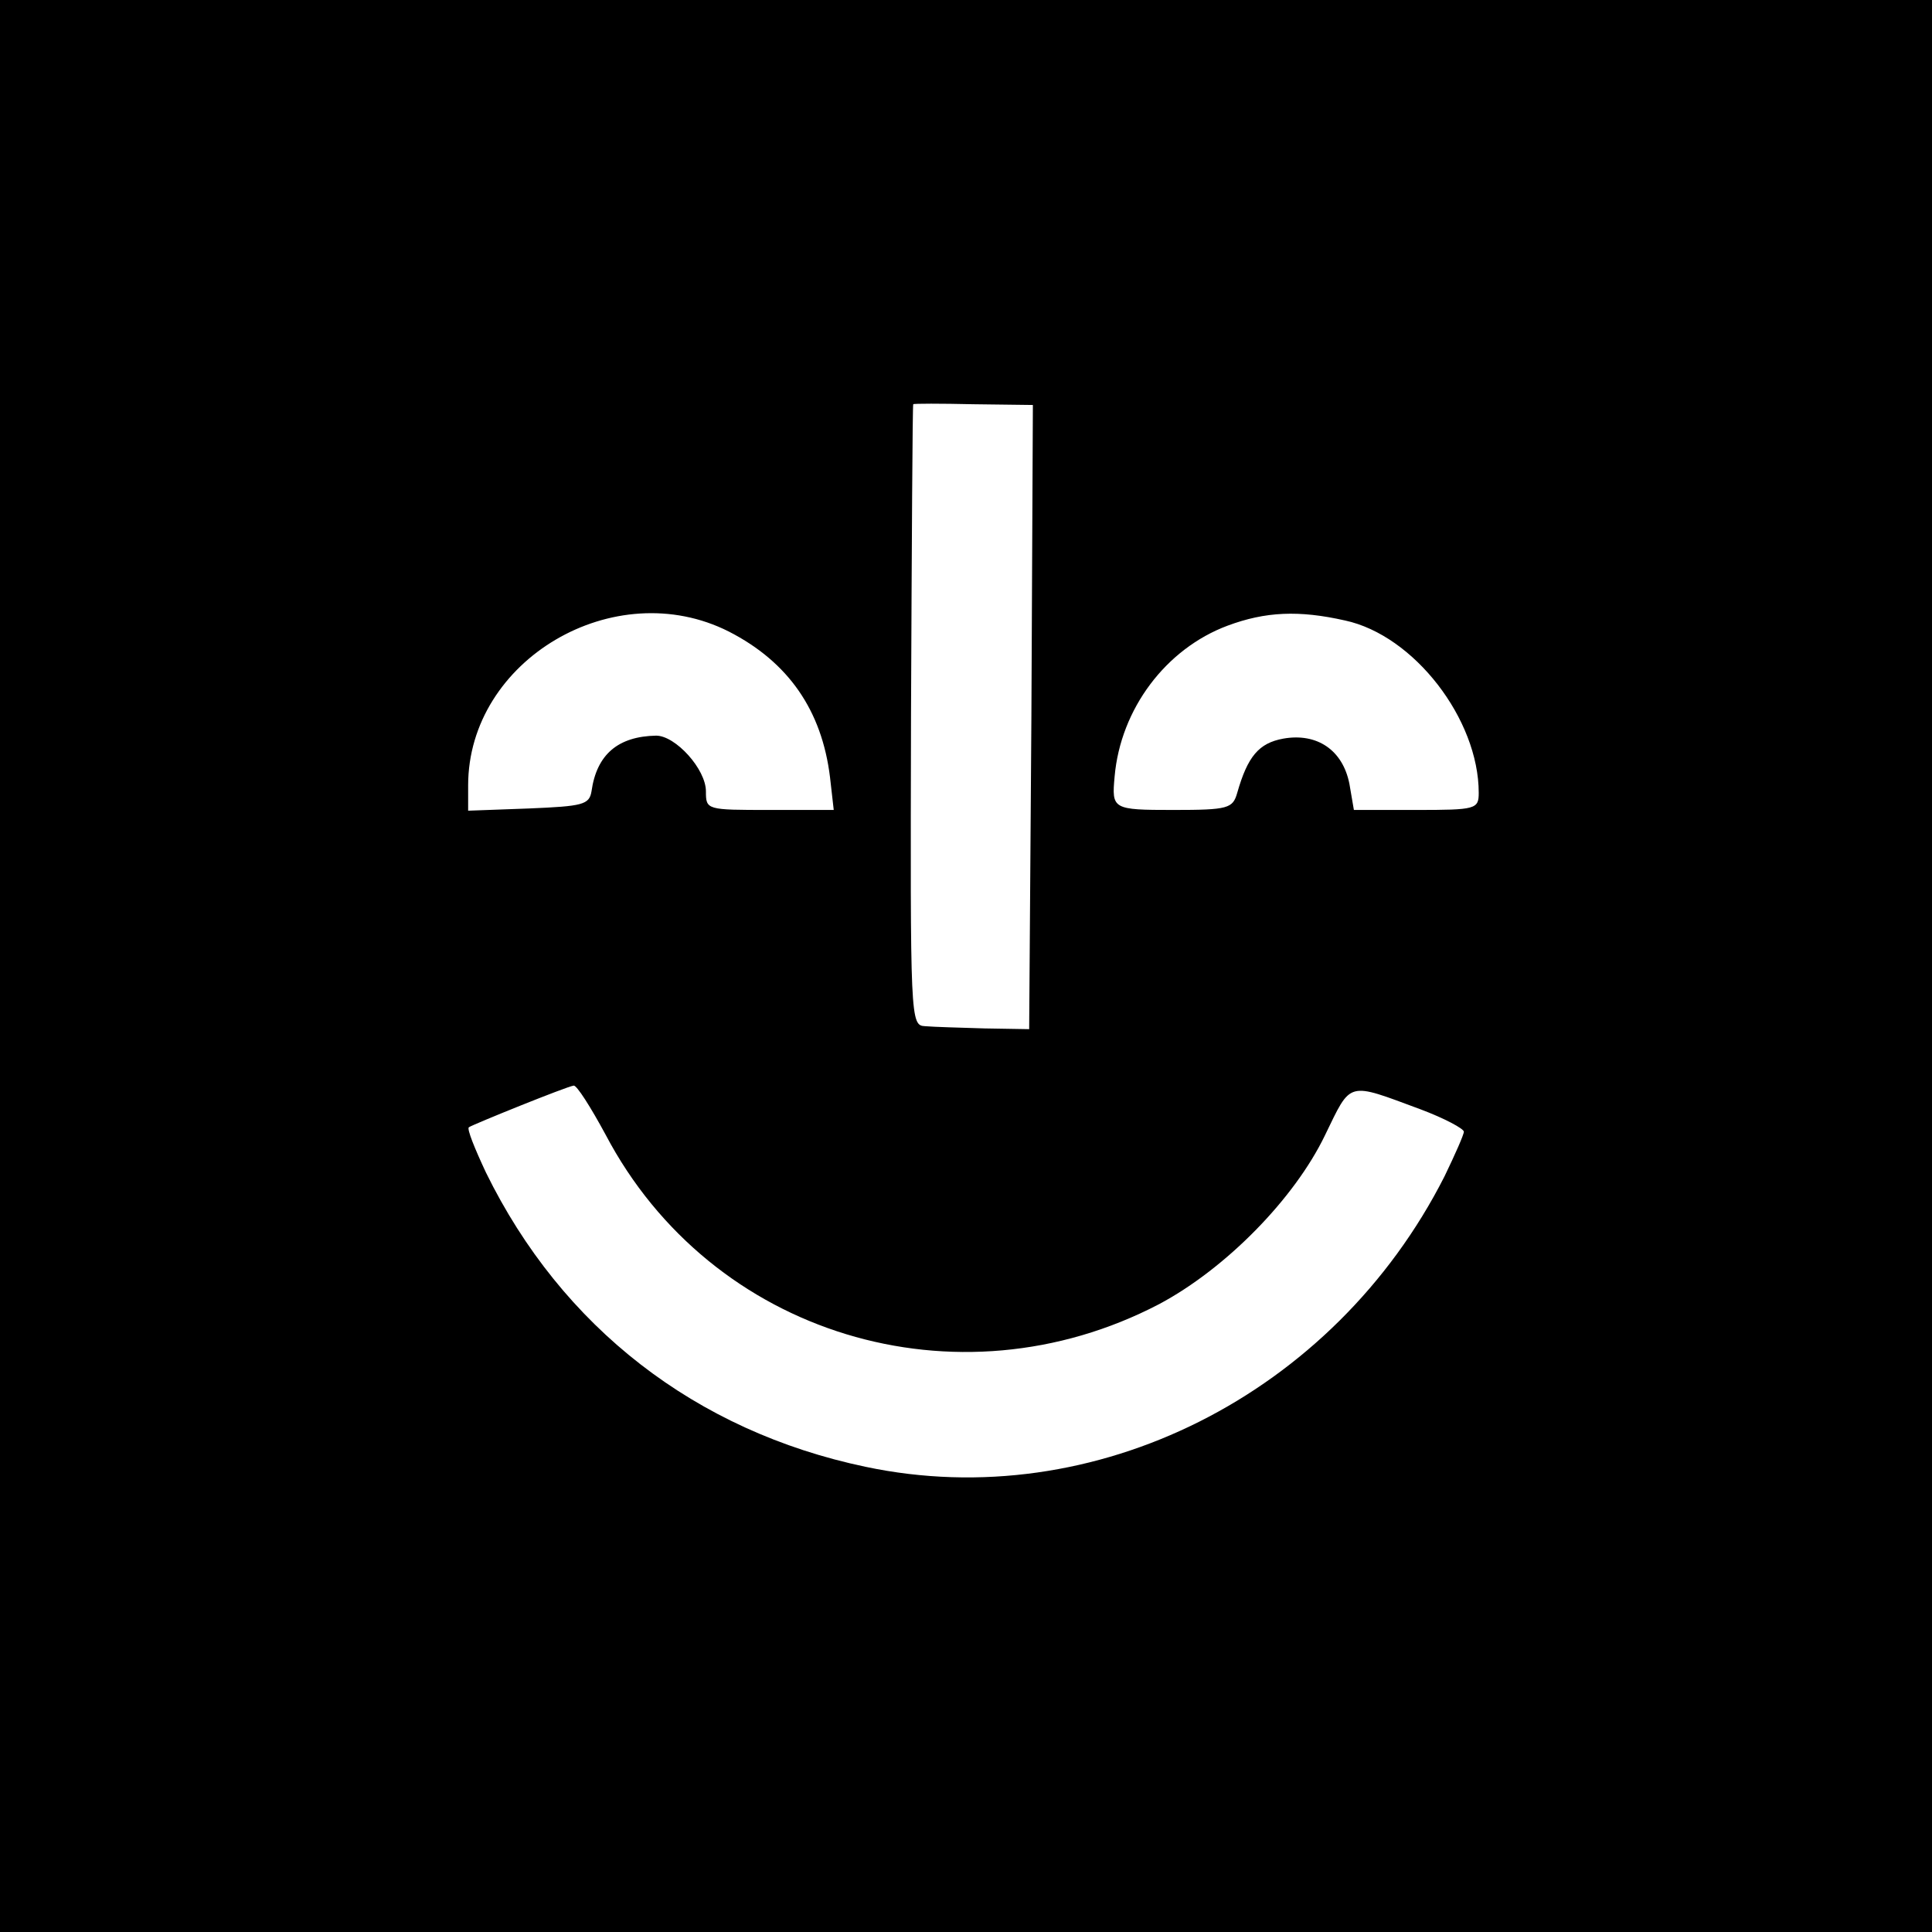
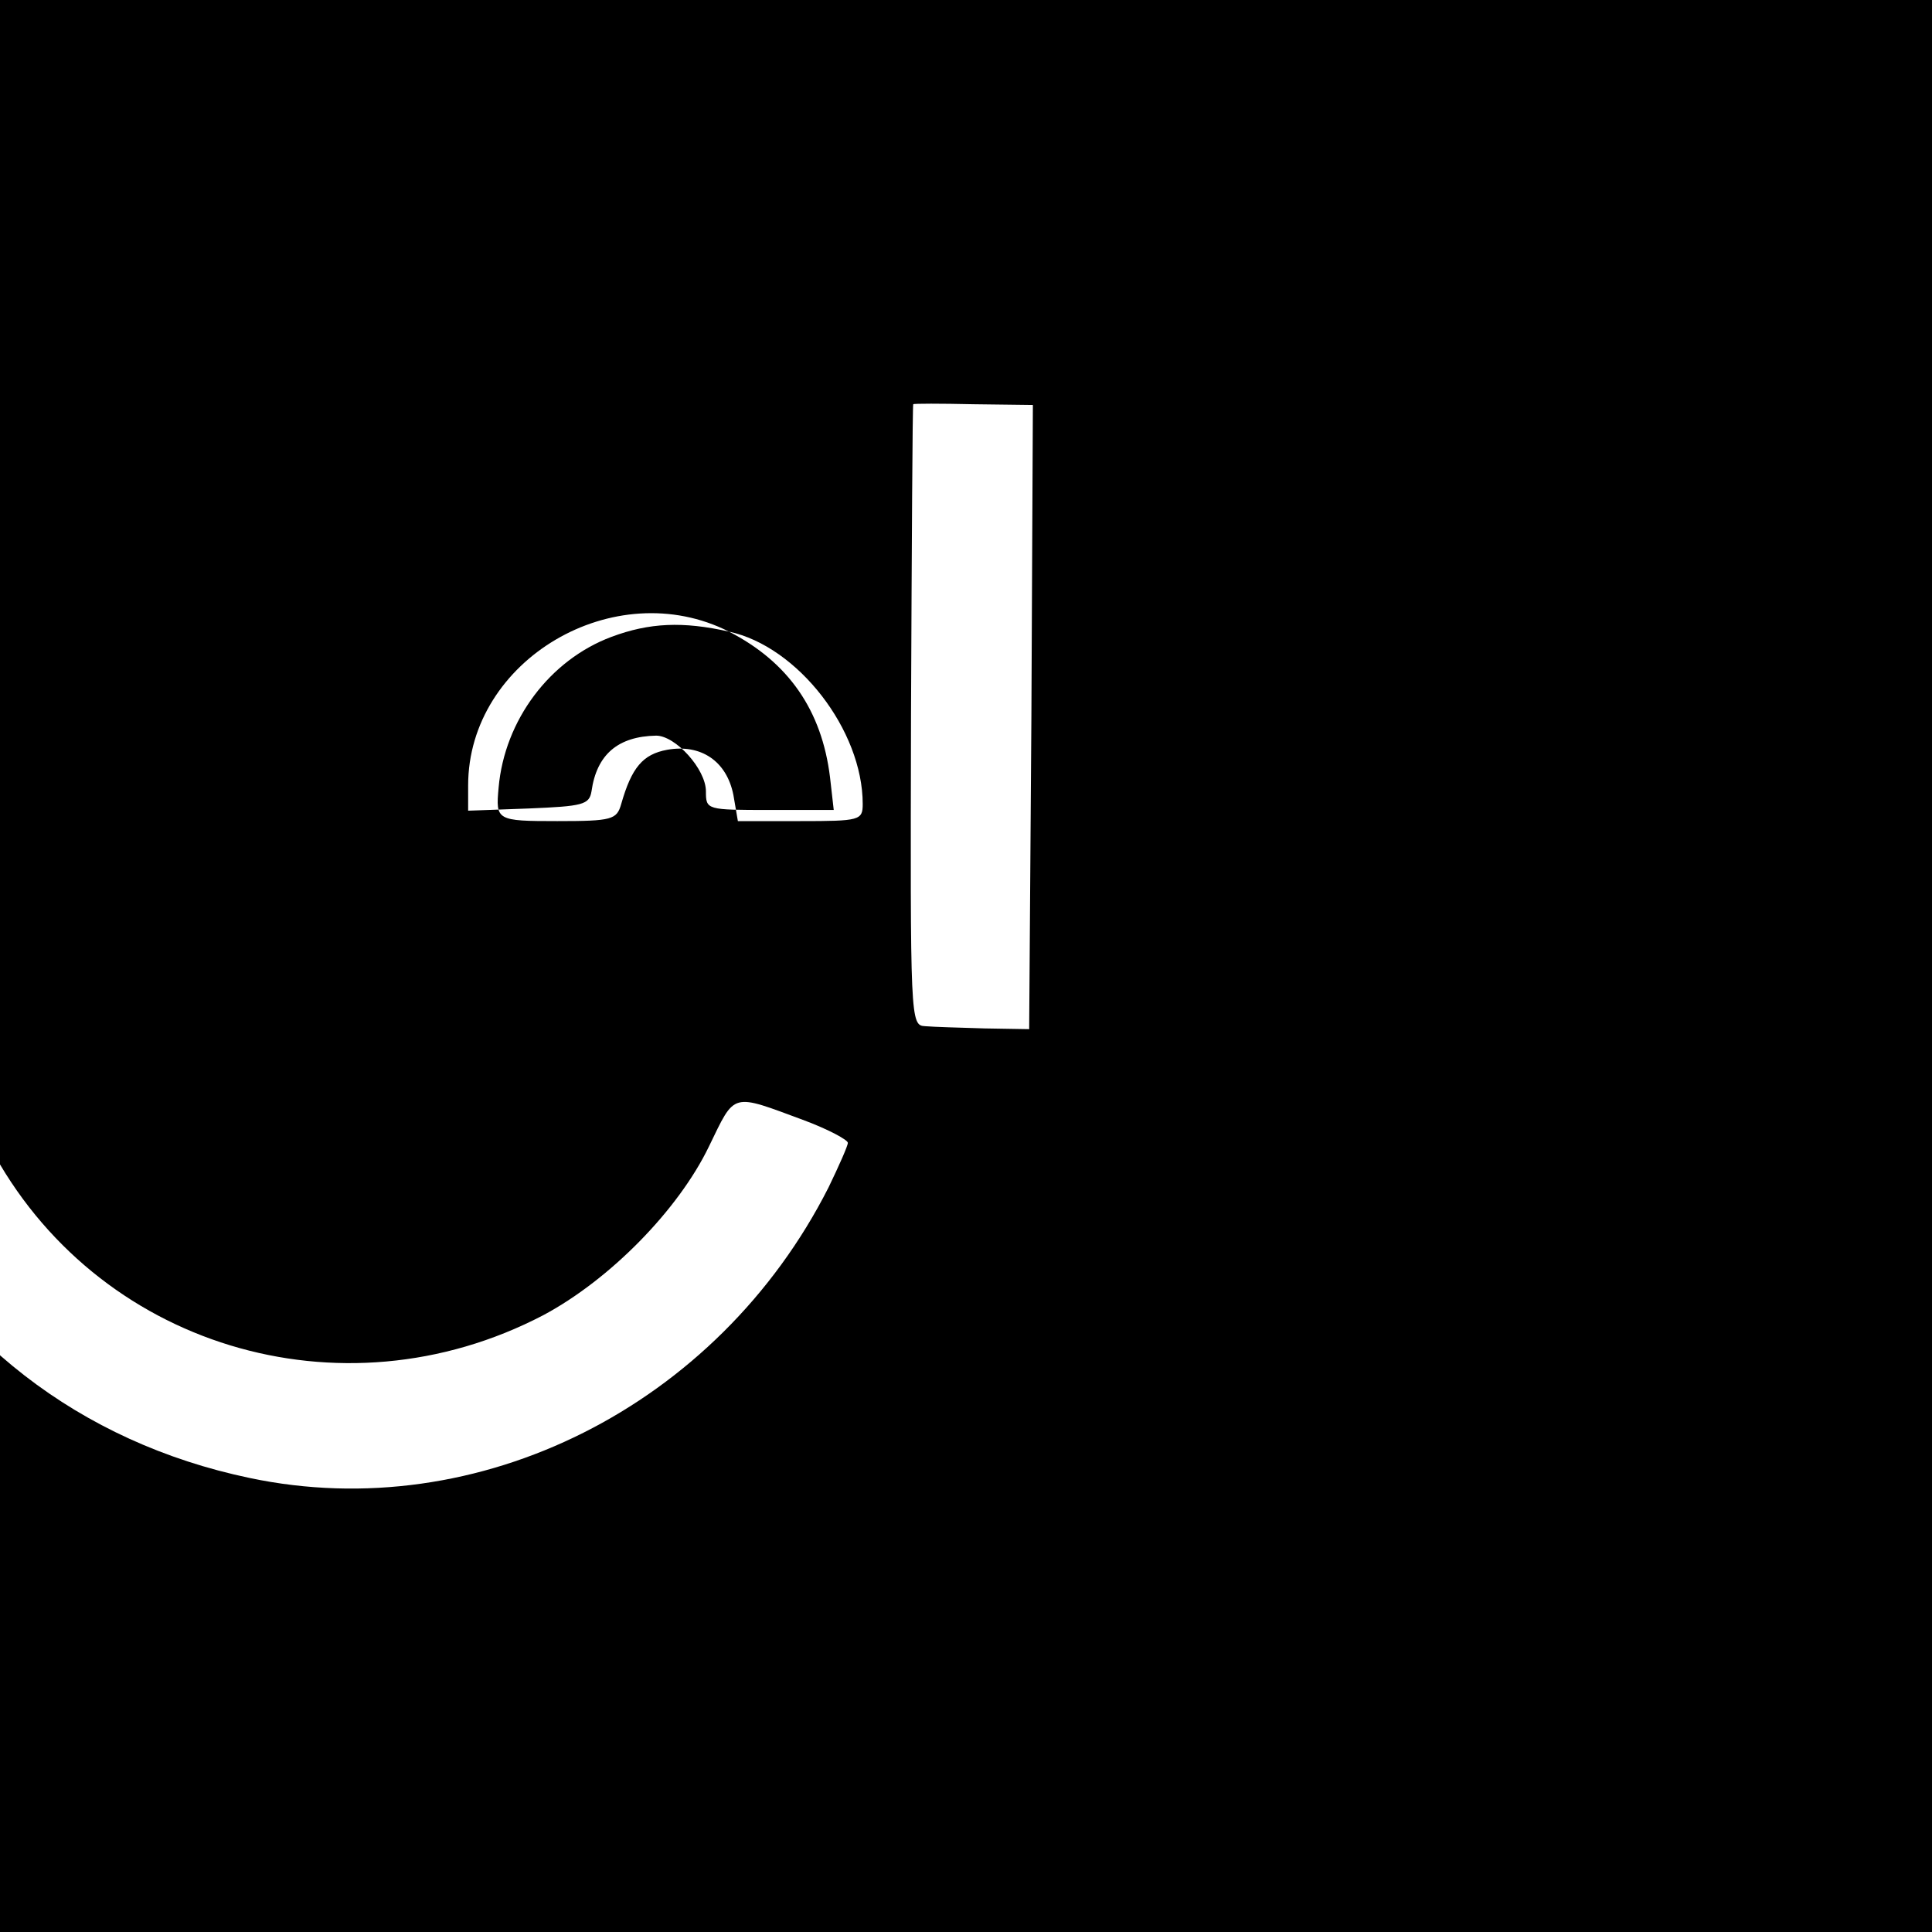
<svg xmlns="http://www.w3.org/2000/svg" version="1.0" width="260pt" height="260pt" viewBox="0 0 260 260" preserveAspectRatio="xMidYMid meet">
  <g transform="translate(0,260) scale(0.1,-0.1)" fill="#000000" stroke="none">
-     <path d="M0 1300 l0 -1300 1300 0 1300 0 0 1300 0 1300 -1300 0 -1300 0 0 -1300z m1388 335 l-3 -420 -60 1 c-33 1 -69 2 -80 3 -20 1 -20 7 -19 419 1 229 2 418 3 418 0 1 37 1 81 0 l80 -1 -2 -420z m-407 115 c80 -41 125 -106 136 -196 l5 -44 -86 0 c-85 0 -86 0 -86 25 0 30 -41 75 -67 75 -51 -1 -80 -25 -87 -75 -3 -18 -12 -20 -84 -23 l-82 -3 0 34 c0 169 197 285 351 207z m829 15 c93 -20 180 -133 180 -232 0 -22 -4 -23 -84 -23 l-84 0 -6 35 c-9 46 -44 69 -89 61 -33 -6 -48 -24 -62 -73 -6 -21 -12 -23 -86 -23 -82 0 -83 1 -79 45 8 91 69 172 152 203 51 19 96 21 158 7z m-995 -692 c142 -270 473 -370 745 -228 90 48 182 142 223 227 36 74 29 72 129 35 32 -12 58 -26 58 -30 0 -4 -12 -31 -26 -60 -149 -294 -471 -456 -779 -391 -229 48 -409 188 -511 396 -15 32 -26 59 -23 61 6 4 132 55 141 56 4 1 23 -29 43 -66z" />
+     <path d="M0 1300 l0 -1300 1300 0 1300 0 0 1300 0 1300 -1300 0 -1300 0 0 -1300z m1388 335 l-3 -420 -60 1 c-33 1 -69 2 -80 3 -20 1 -20 7 -19 419 1 229 2 418 3 418 0 1 37 1 81 0 l80 -1 -2 -420z m-407 115 c80 -41 125 -106 136 -196 l5 -44 -86 0 c-85 0 -86 0 -86 25 0 30 -41 75 -67 75 -51 -1 -80 -25 -87 -75 -3 -18 -12 -20 -84 -23 l-82 -3 0 34 c0 169 197 285 351 207z c93 -20 180 -133 180 -232 0 -22 -4 -23 -84 -23 l-84 0 -6 35 c-9 46 -44 69 -89 61 -33 -6 -48 -24 -62 -73 -6 -21 -12 -23 -86 -23 -82 0 -83 1 -79 45 8 91 69 172 152 203 51 19 96 21 158 7z m-995 -692 c142 -270 473 -370 745 -228 90 48 182 142 223 227 36 74 29 72 129 35 32 -12 58 -26 58 -30 0 -4 -12 -31 -26 -60 -149 -294 -471 -456 -779 -391 -229 48 -409 188 -511 396 -15 32 -26 59 -23 61 6 4 132 55 141 56 4 1 23 -29 43 -66z" />
  </g>
</svg>